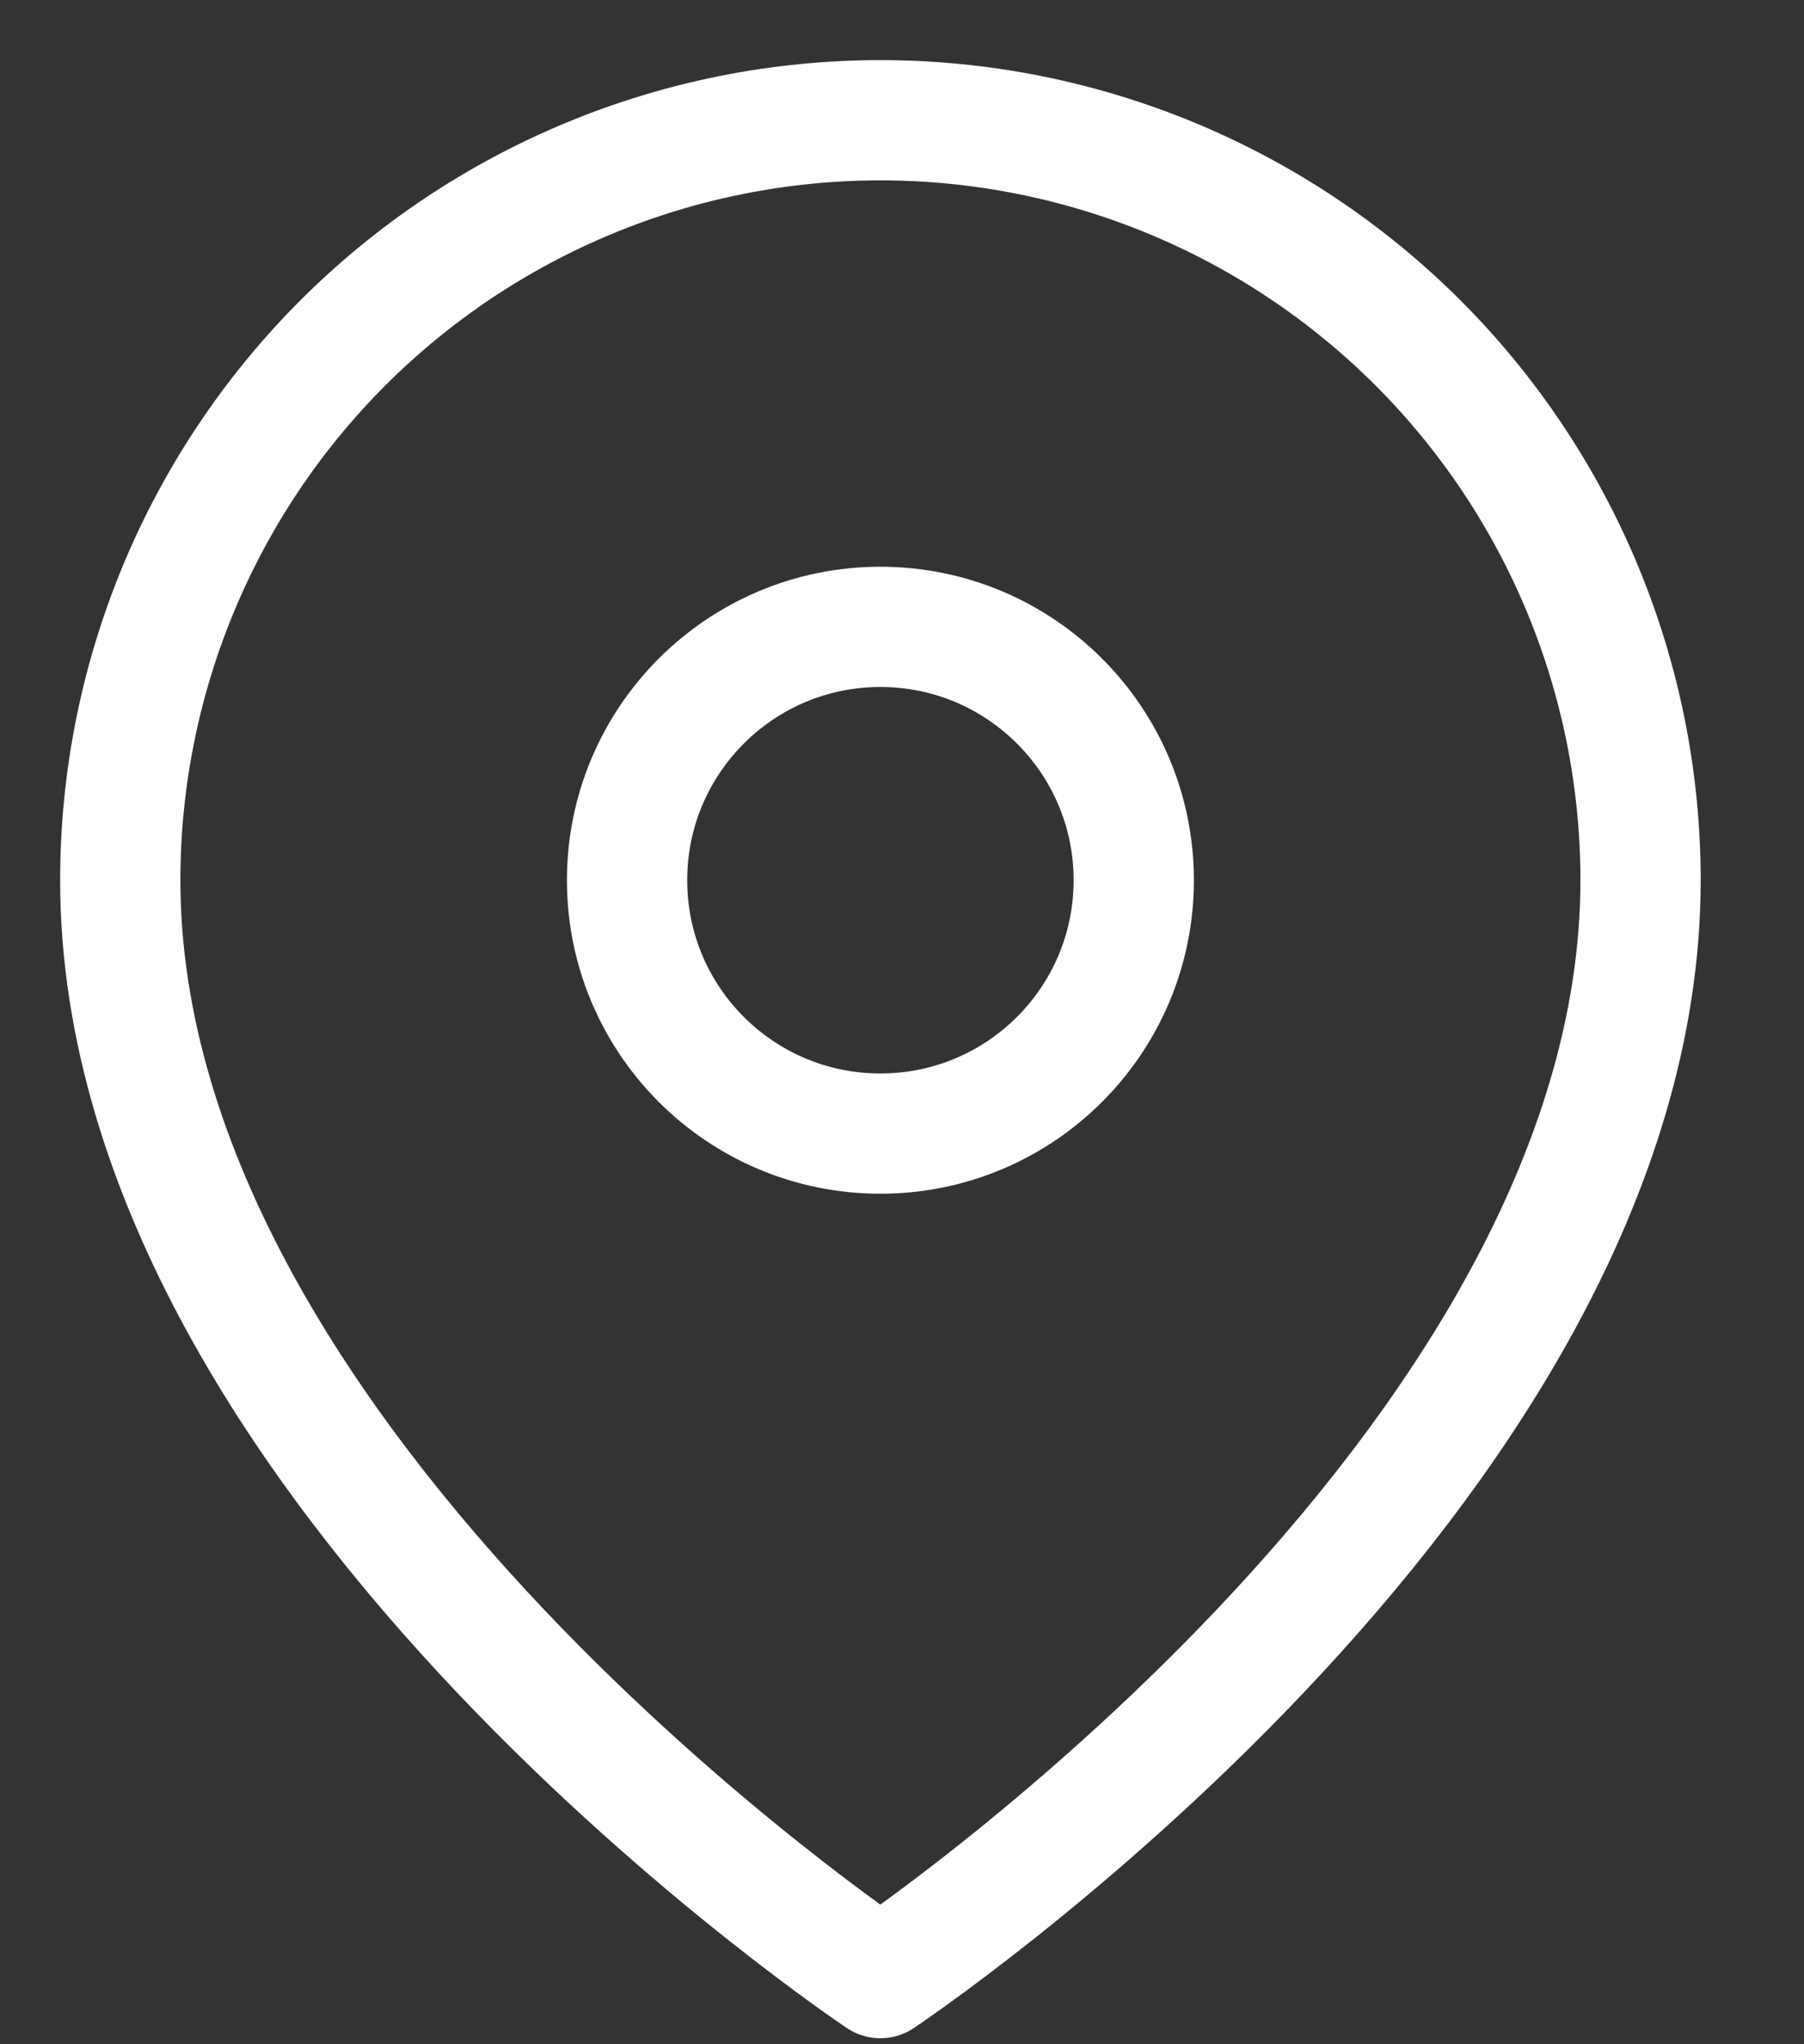
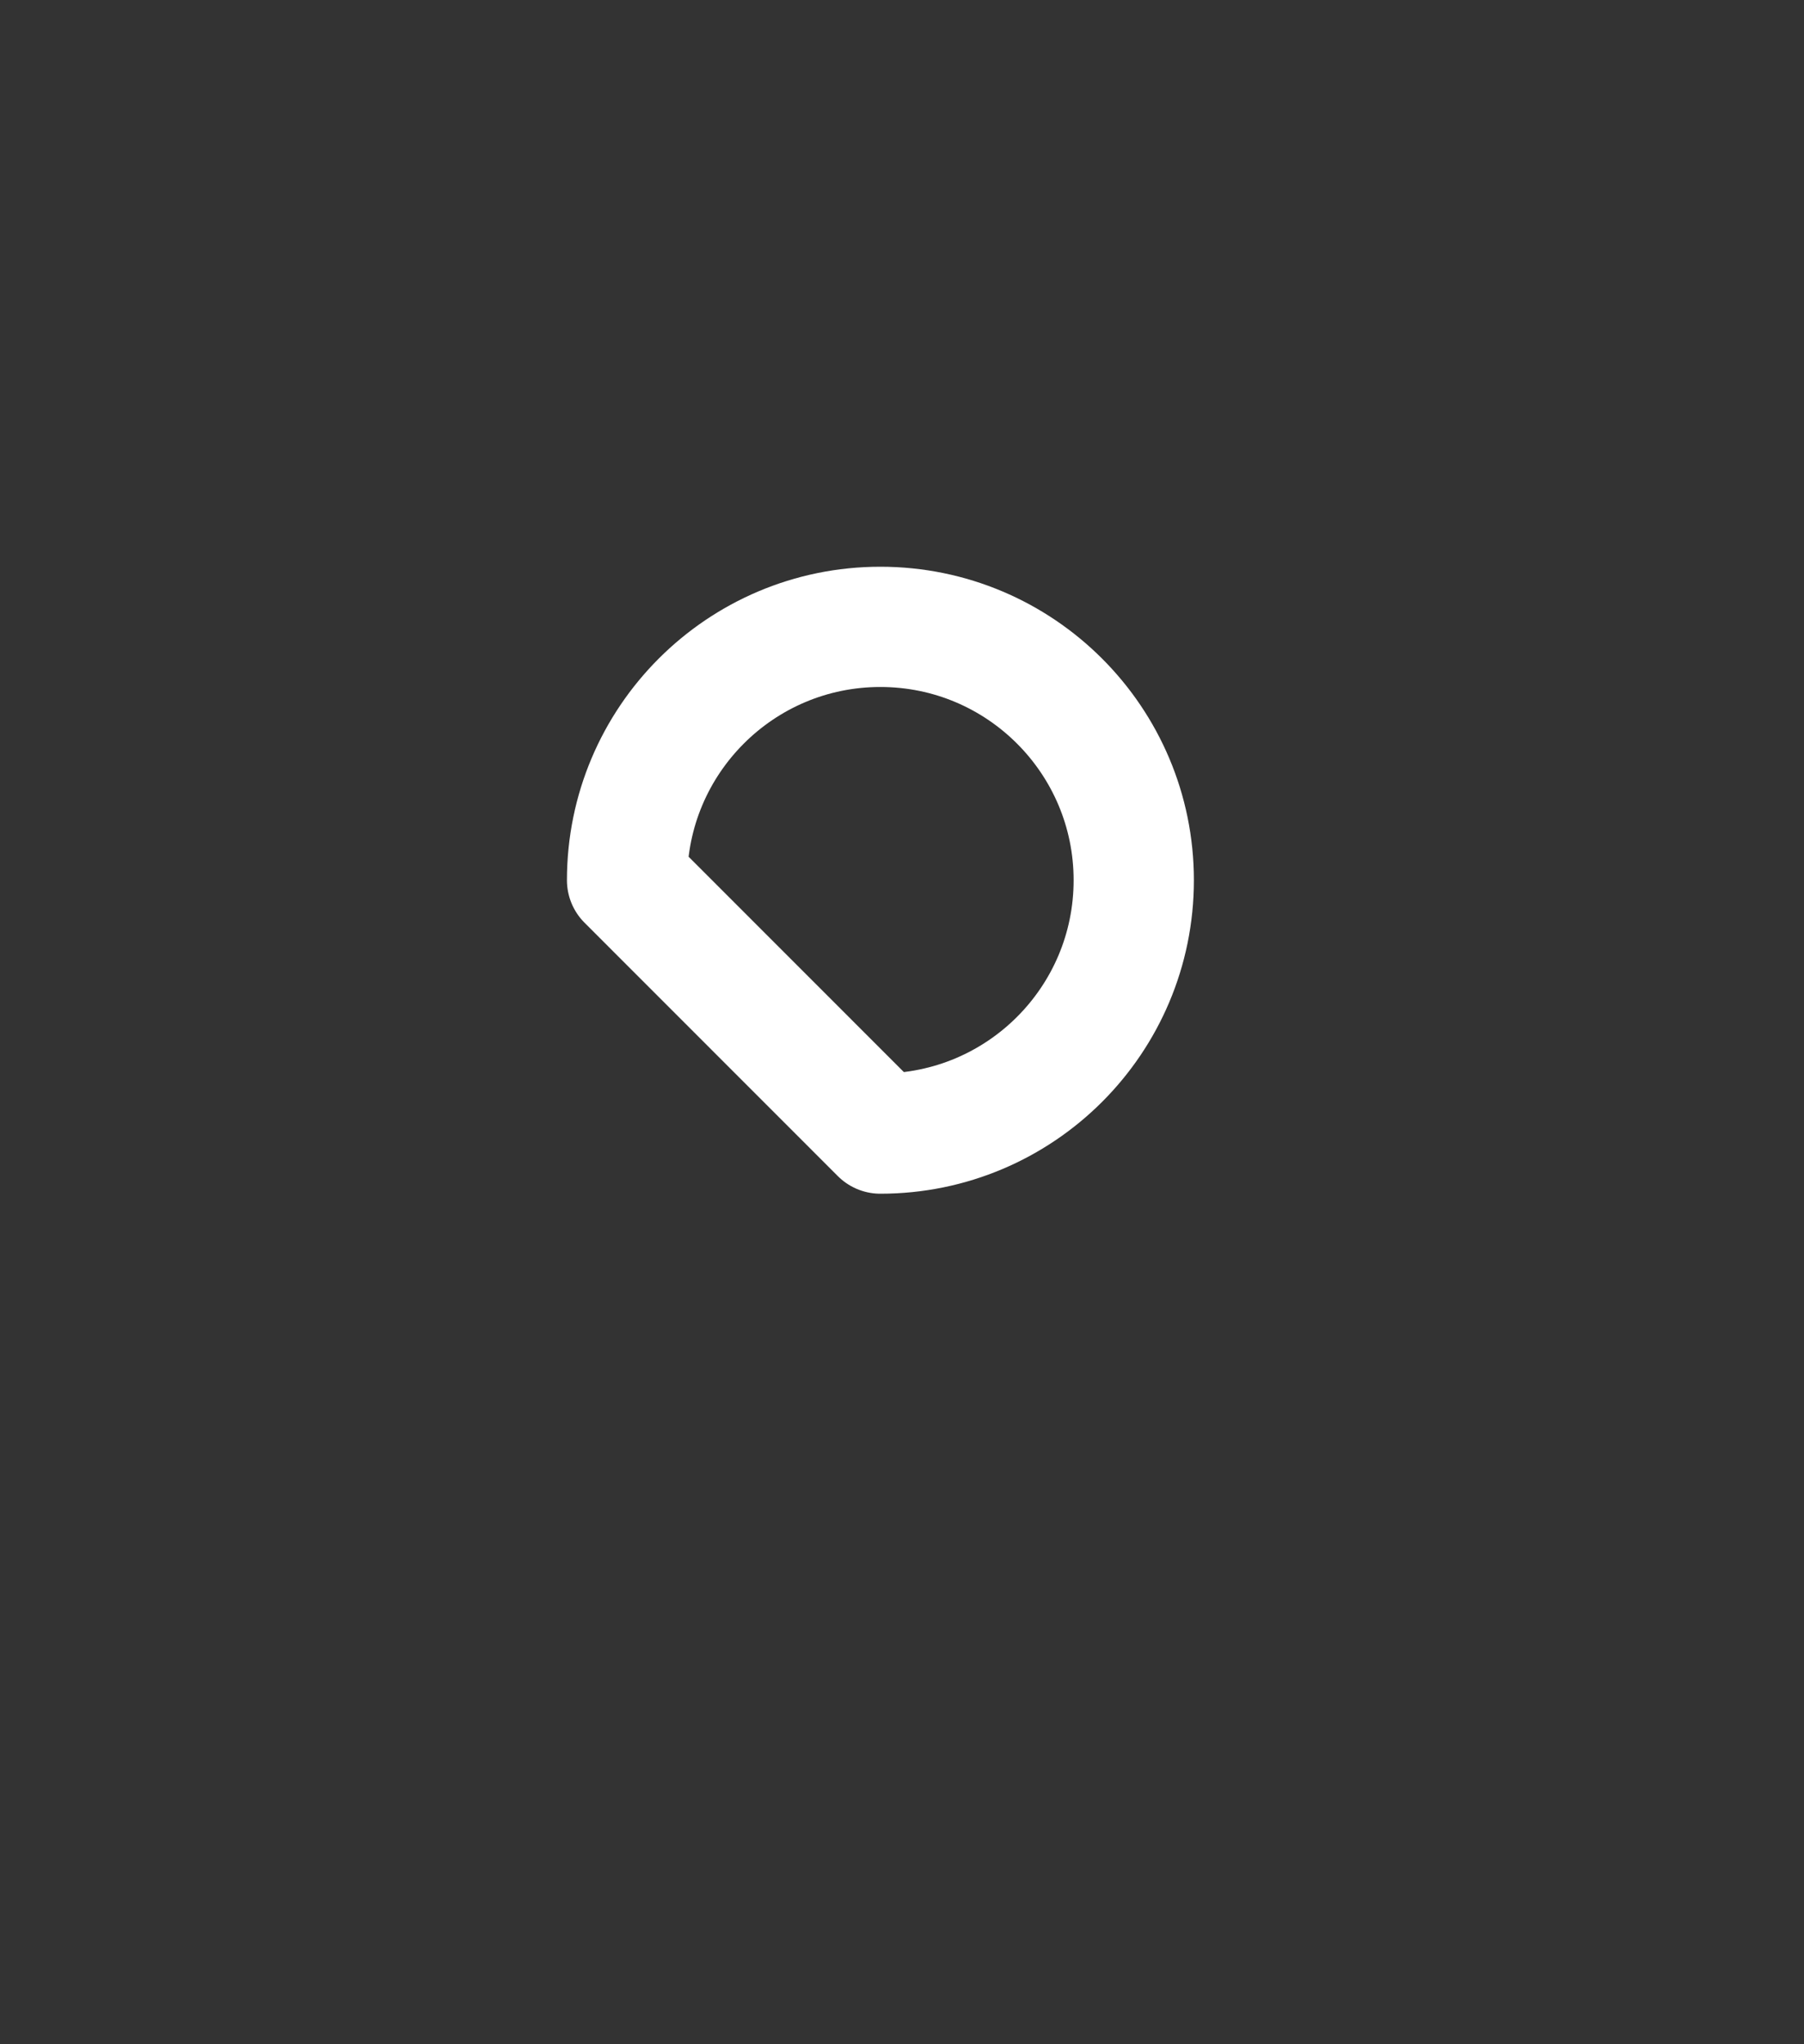
<svg xmlns="http://www.w3.org/2000/svg" width="15" height="17" viewBox="0 0 15 17" fill="none">
  <rect x="0" y="0" width="15" height="17" fill="#333333" stroke="none" />
-   <path d="M13.641 7.32C13.641 12.236 7.32 16.45 7.32 16.45C7.32 16.45 1 12.236 1 7.32C1 5.644 1.666 4.037 2.851 2.851C4.037 1.666 5.644 1 7.32 1C8.997 1 10.604 1.666 11.79 2.851C12.975 4.037 13.641 5.644 13.641 7.32Z" stroke="white" stroke-linecap="round" stroke-linejoin="round" />
-   <path d="M7.32 9.427C8.484 9.427 9.427 8.484 9.427 7.32C9.427 6.157 8.484 5.213 7.32 5.213C6.157 5.213 5.214 6.157 5.214 7.32C5.214 8.484 6.157 9.427 7.32 9.427Z" stroke="white" stroke-linecap="round" stroke-linejoin="round" />
+   <path d="M7.32 9.427C8.484 9.427 9.427 8.484 9.427 7.32C9.427 6.157 8.484 5.213 7.32 5.213C6.157 5.213 5.214 6.157 5.214 7.32Z" stroke="white" stroke-linecap="round" stroke-linejoin="round" />
</svg>